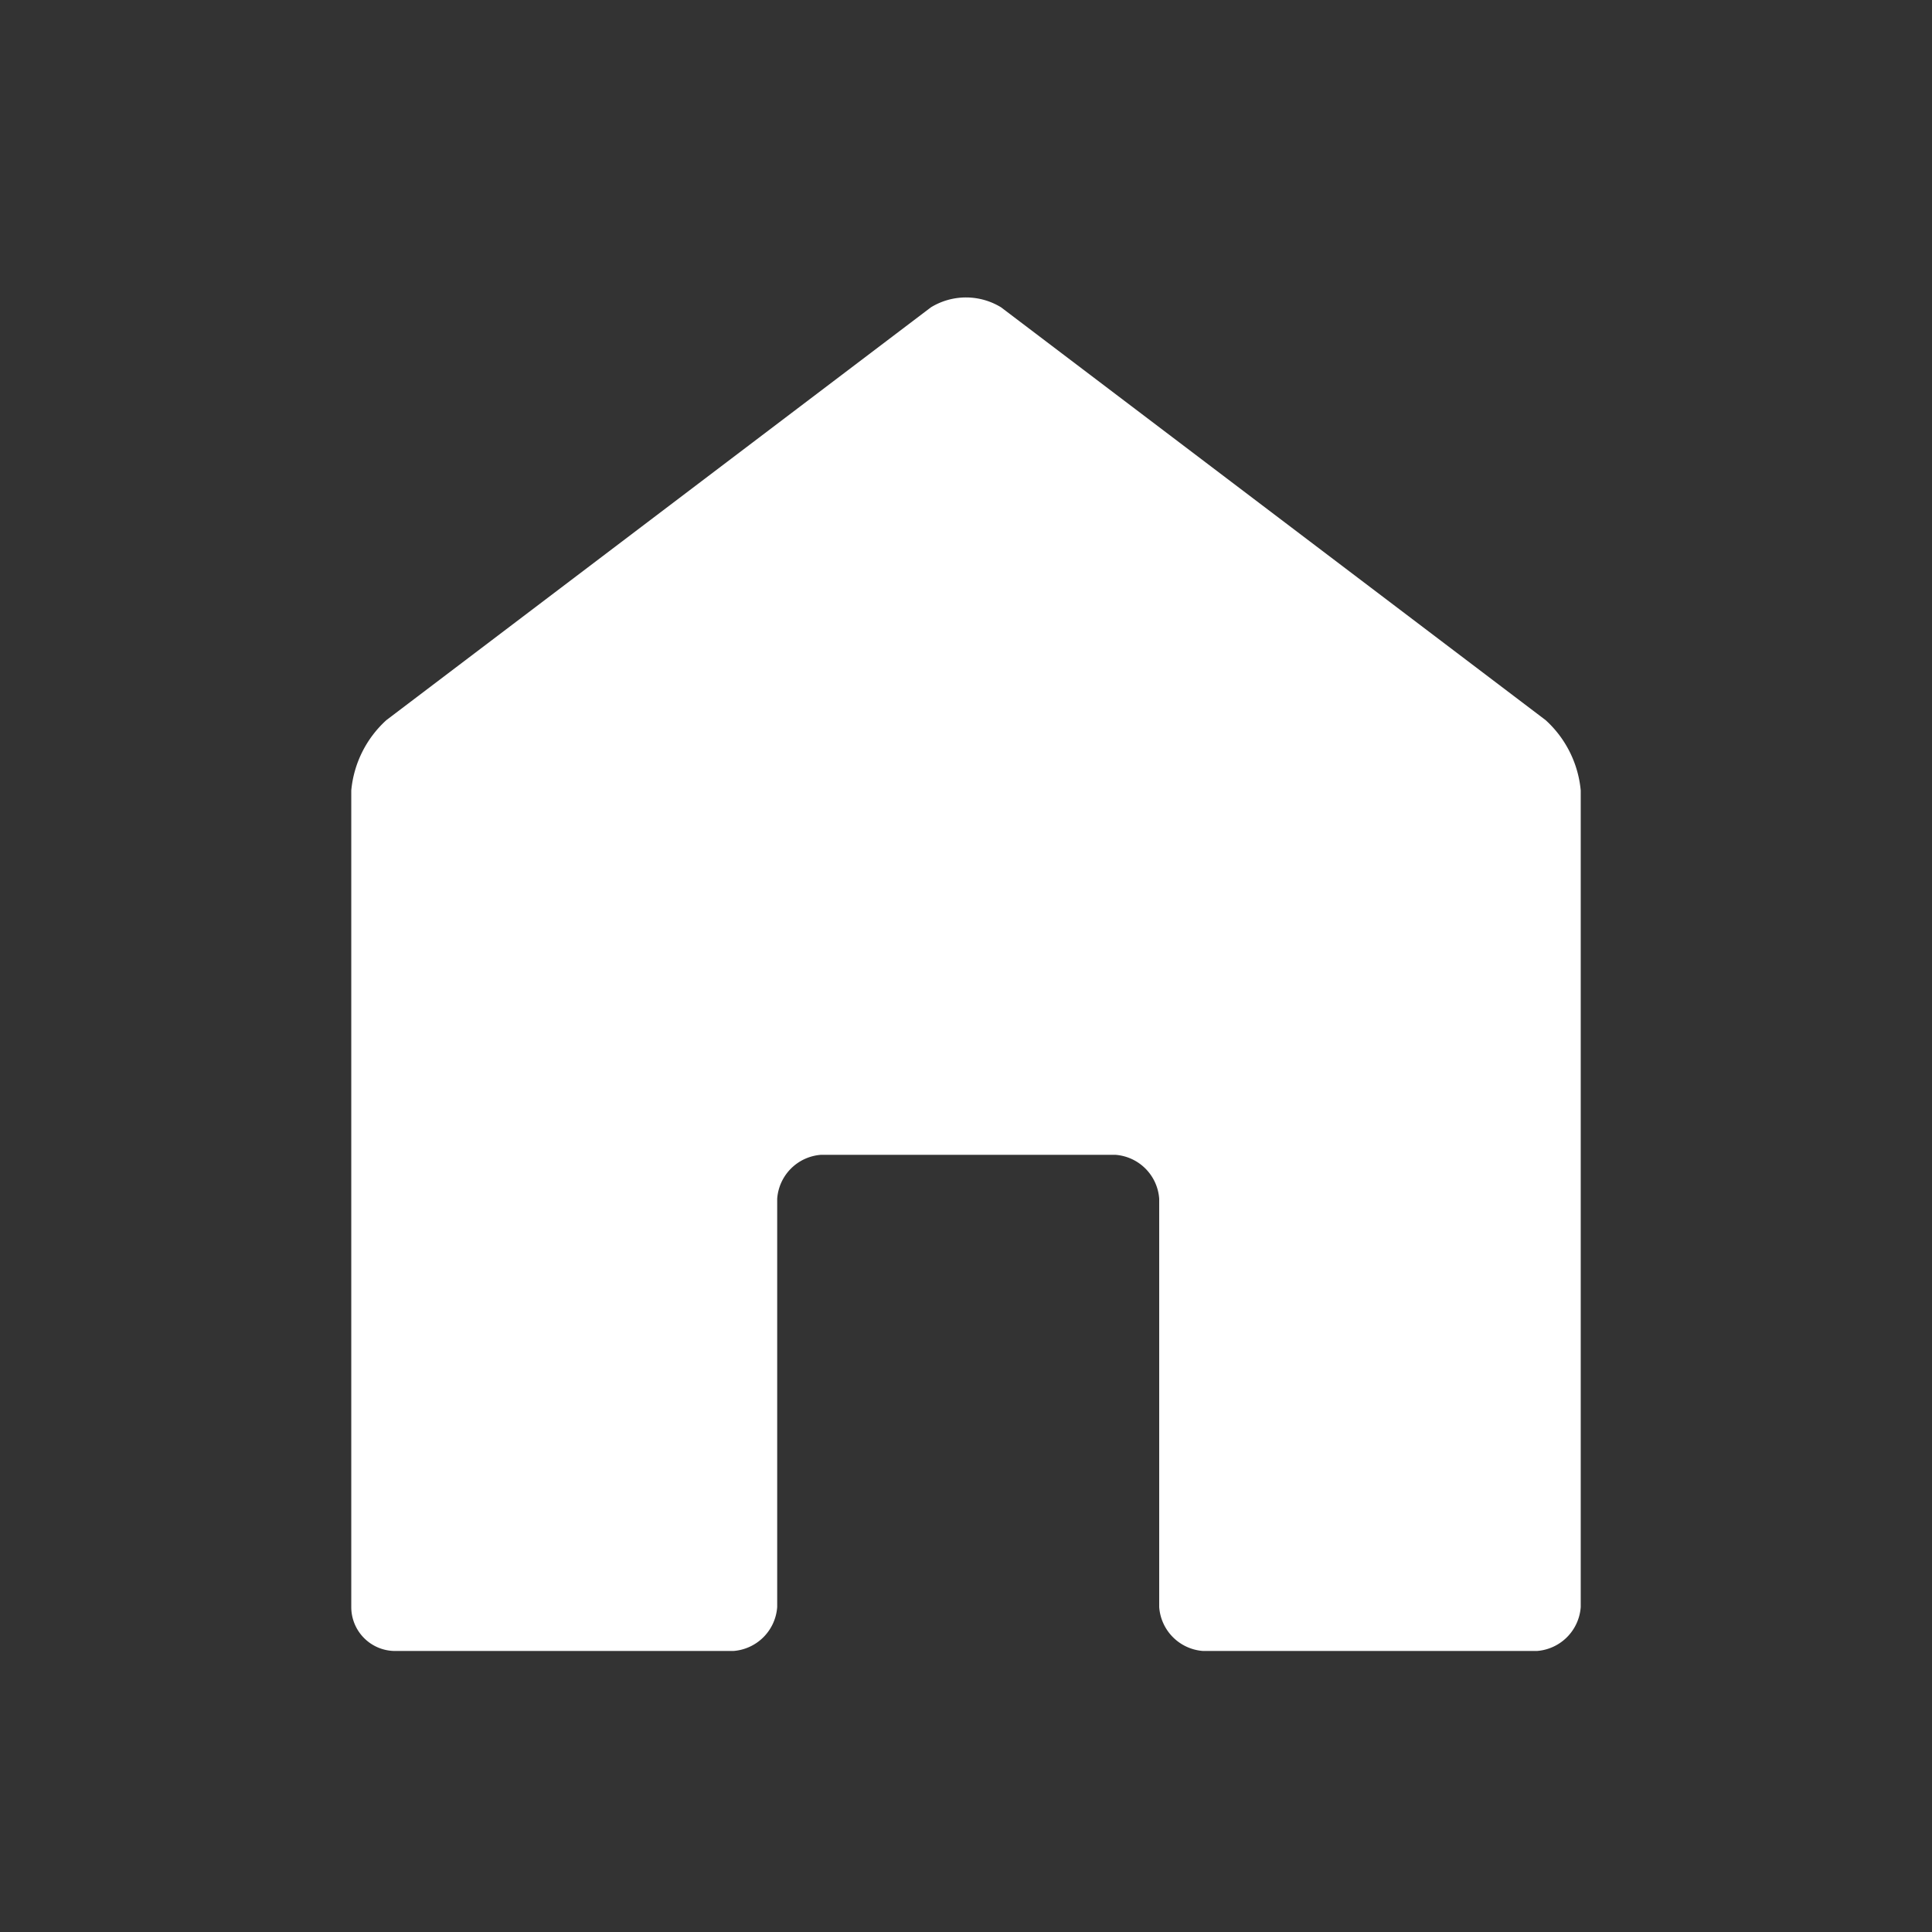
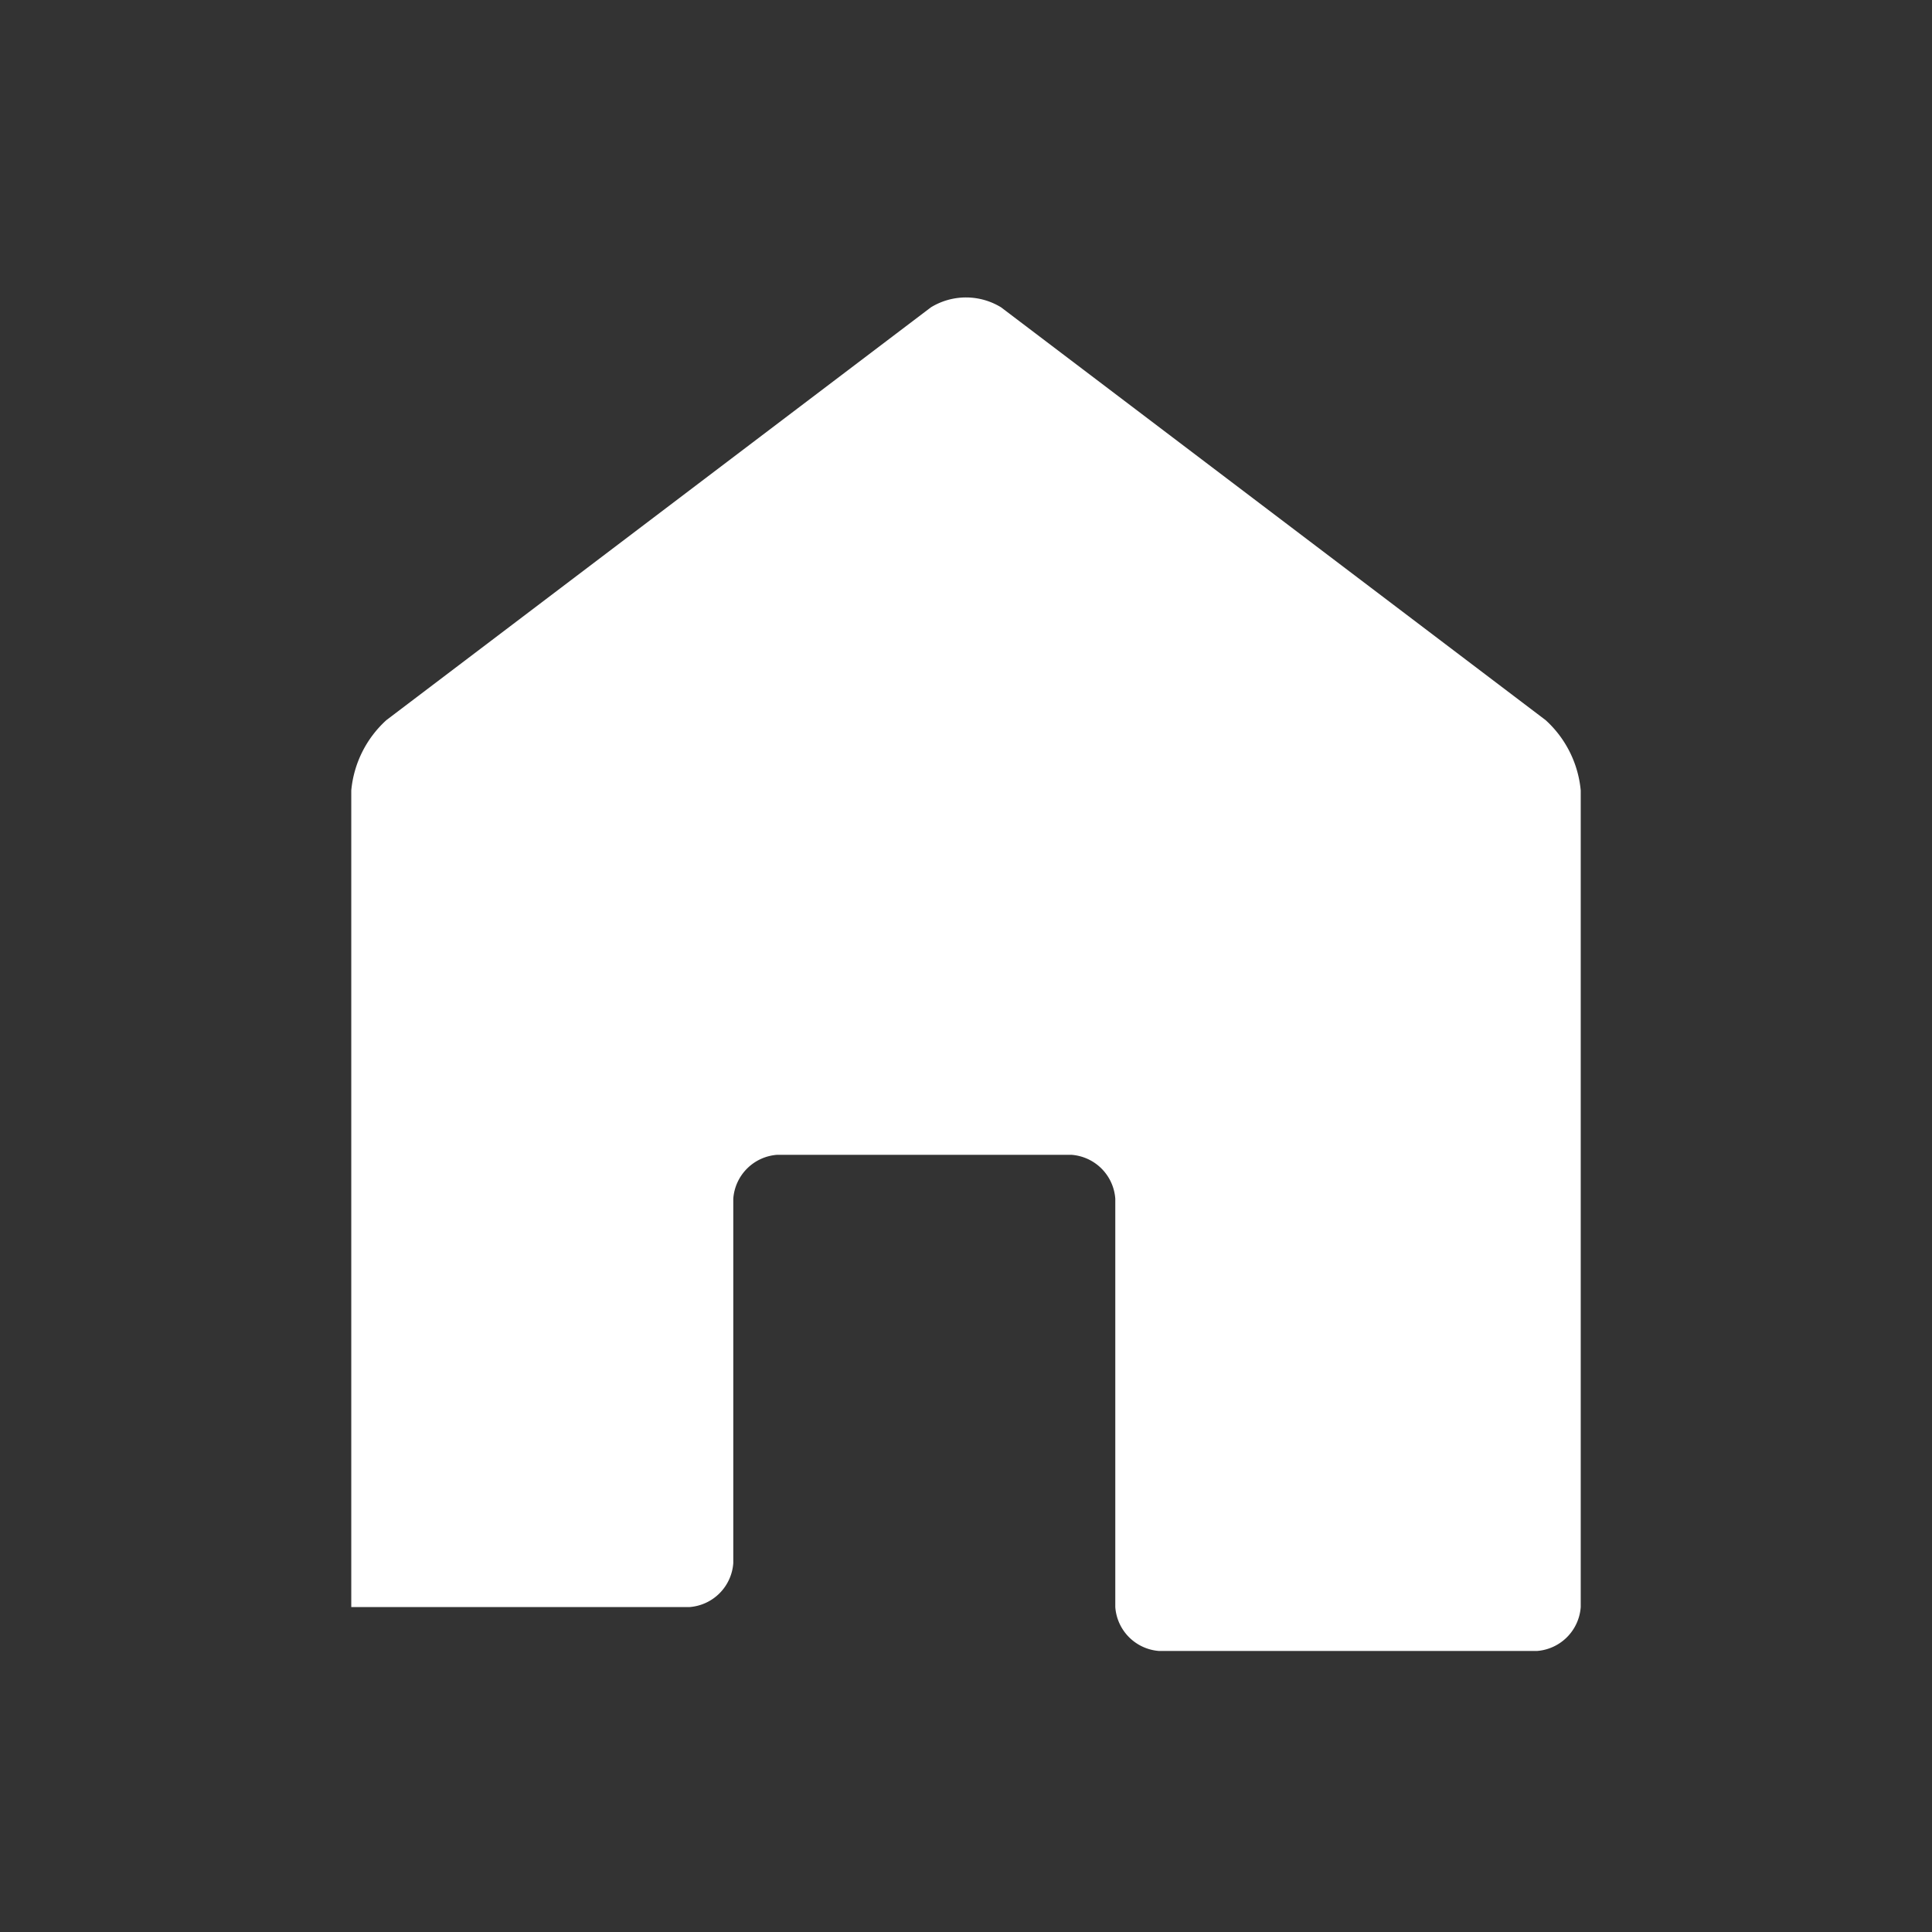
<svg xmlns="http://www.w3.org/2000/svg" viewBox="0 0 44 44">
  <rect x="0" y="0" width="44" height="44" fill="#333333" stroke="none" />
  <defs>
    <style>.a{fill:#fff;}</style>
  </defs>
-   <path class="a" d="M36,18a2.47,2.47,0,0,0-.8-1.6L22.8,7a1.53,1.53,0,0,0-1.6,0L8.8,16.4A2.47,2.47,0,0,0,8,18V36.6a1,1,0,0,0,1,1h7.7a1.08,1.08,0,0,0,1-1V27.3a1.08,1.08,0,0,1,1-1h6.7a1.08,1.08,0,0,1,1,1v9.3a1.08,1.08,0,0,0,1,1H35a1.08,1.08,0,0,0,1-1Z" />
+   <path class="a" d="M36,18a2.47,2.47,0,0,0-.8-1.6L22.8,7a1.53,1.53,0,0,0-1.6,0L8.8,16.4A2.47,2.47,0,0,0,8,18V36.6h7.7a1.08,1.08,0,0,0,1-1V27.3a1.08,1.08,0,0,1,1-1h6.7a1.08,1.08,0,0,1,1,1v9.3a1.08,1.08,0,0,0,1,1H35a1.08,1.08,0,0,0,1-1Z" />
</svg>